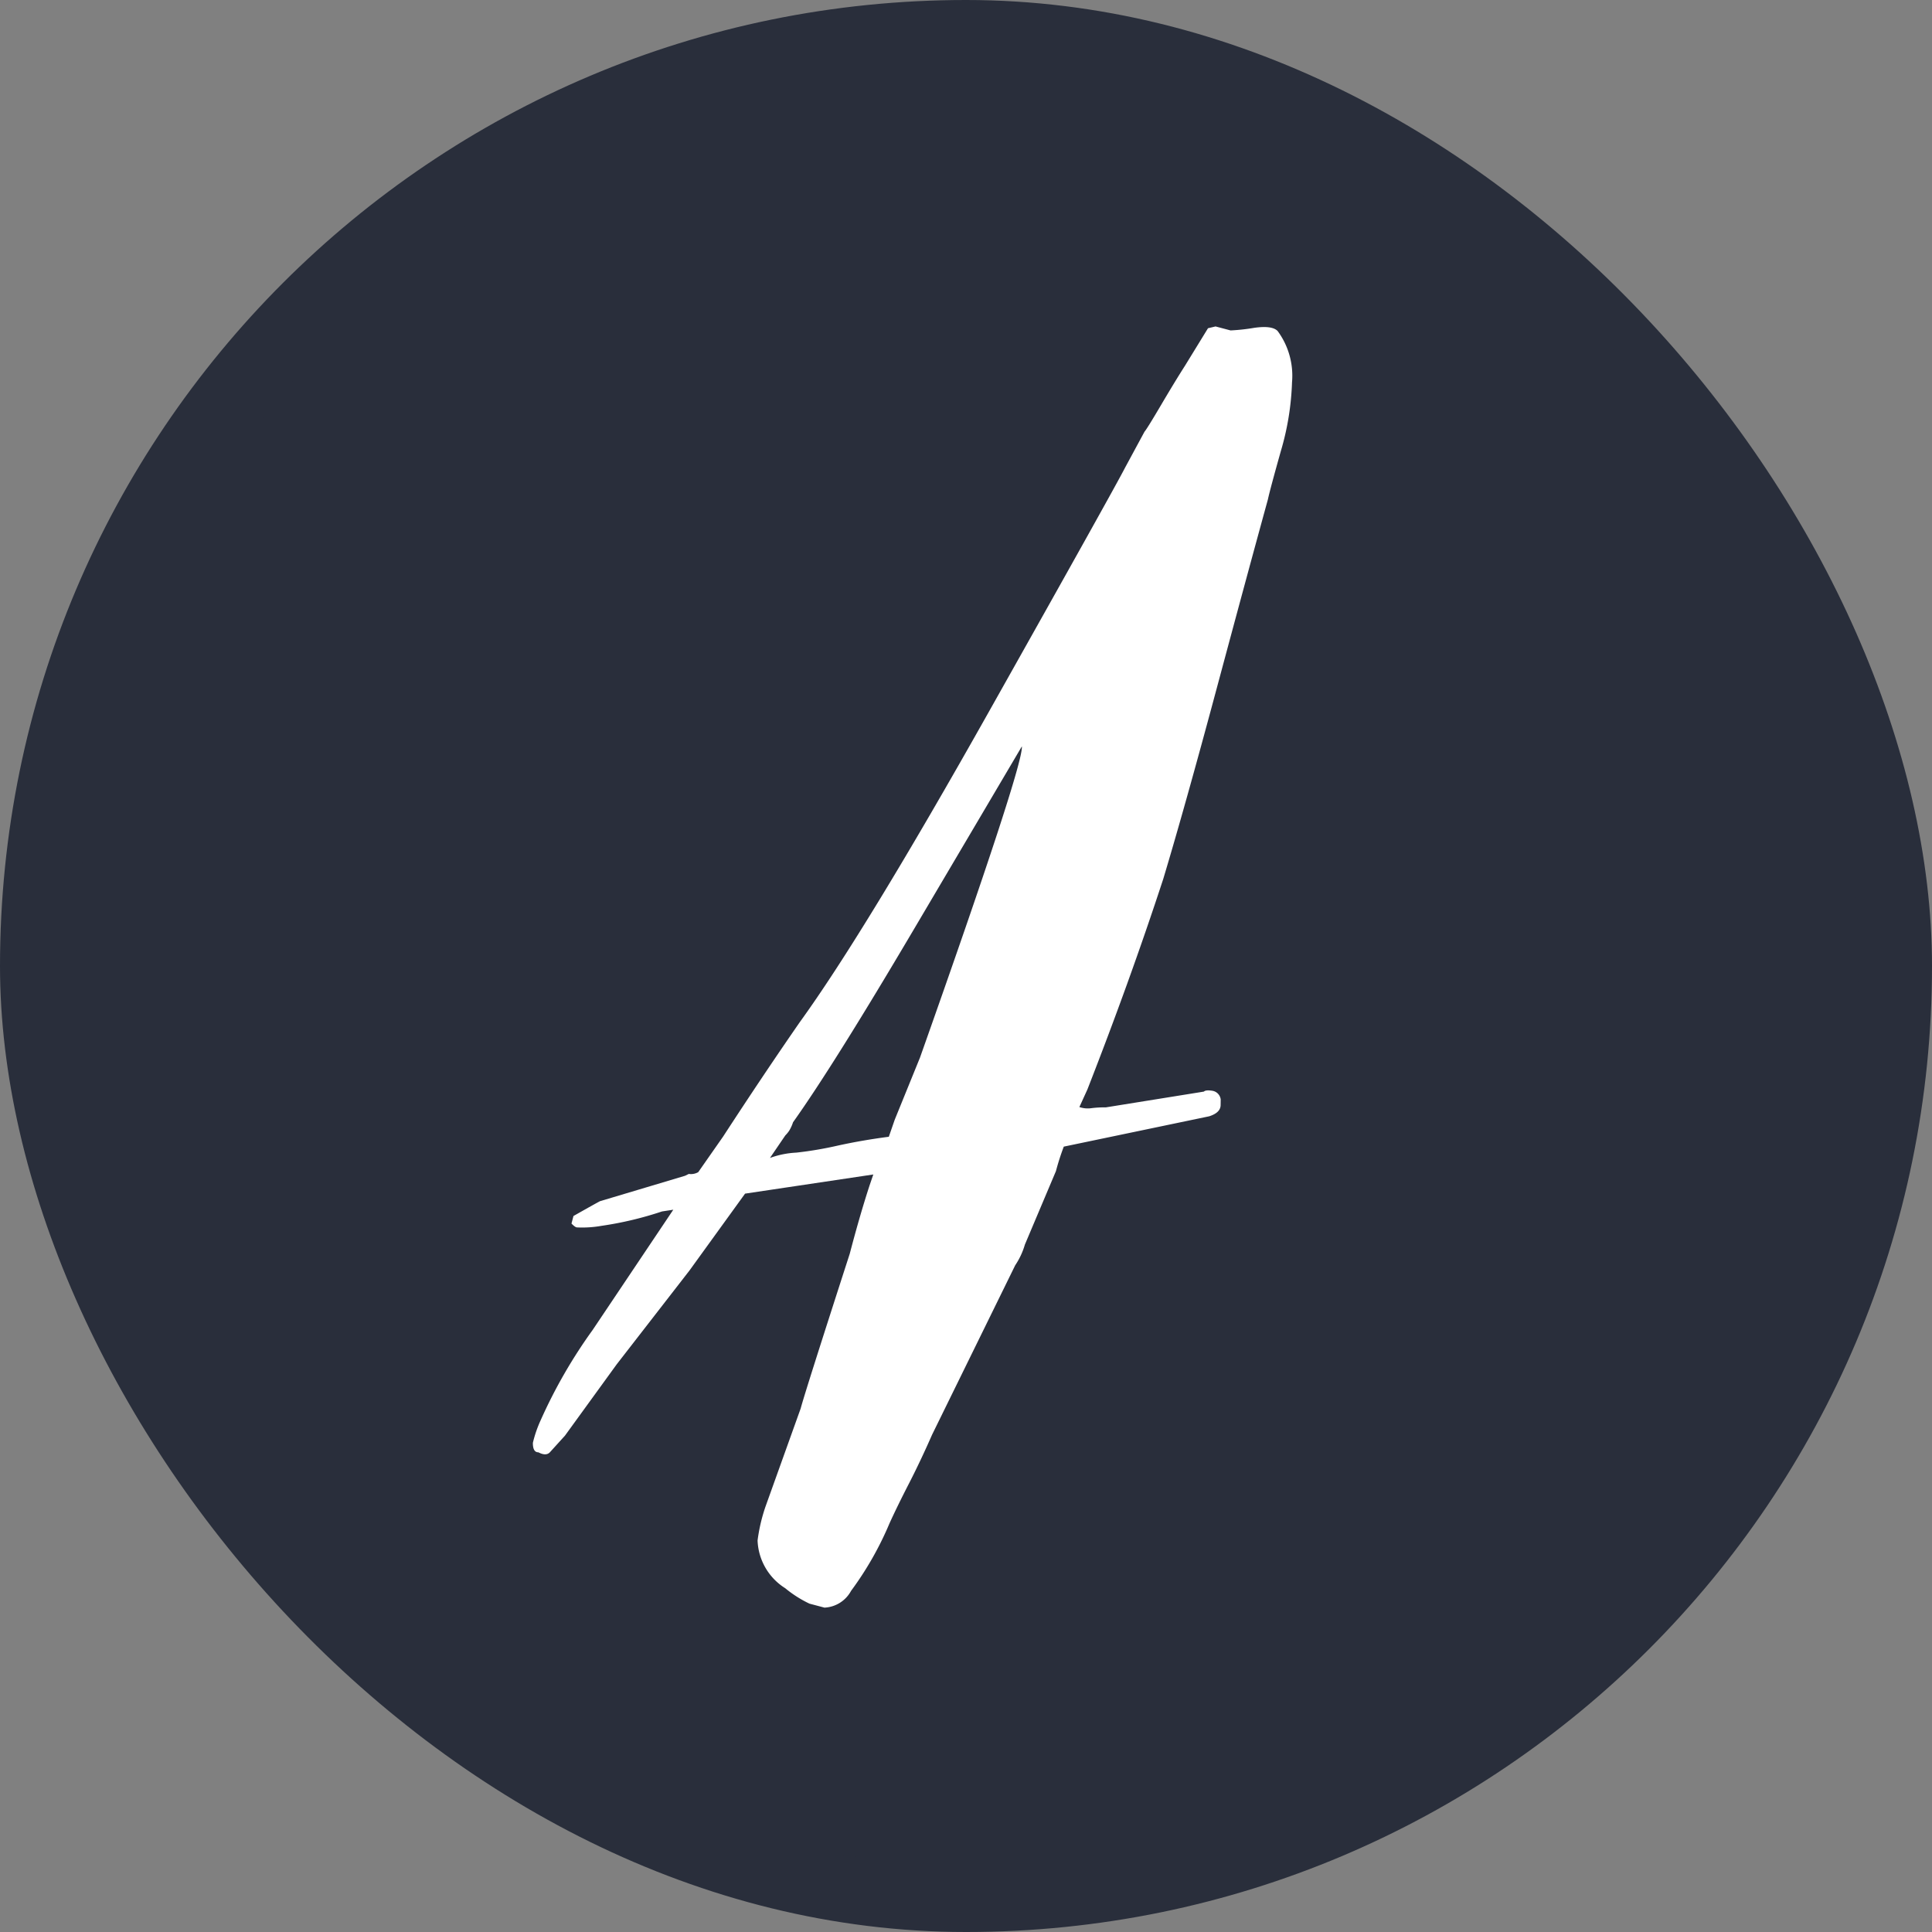
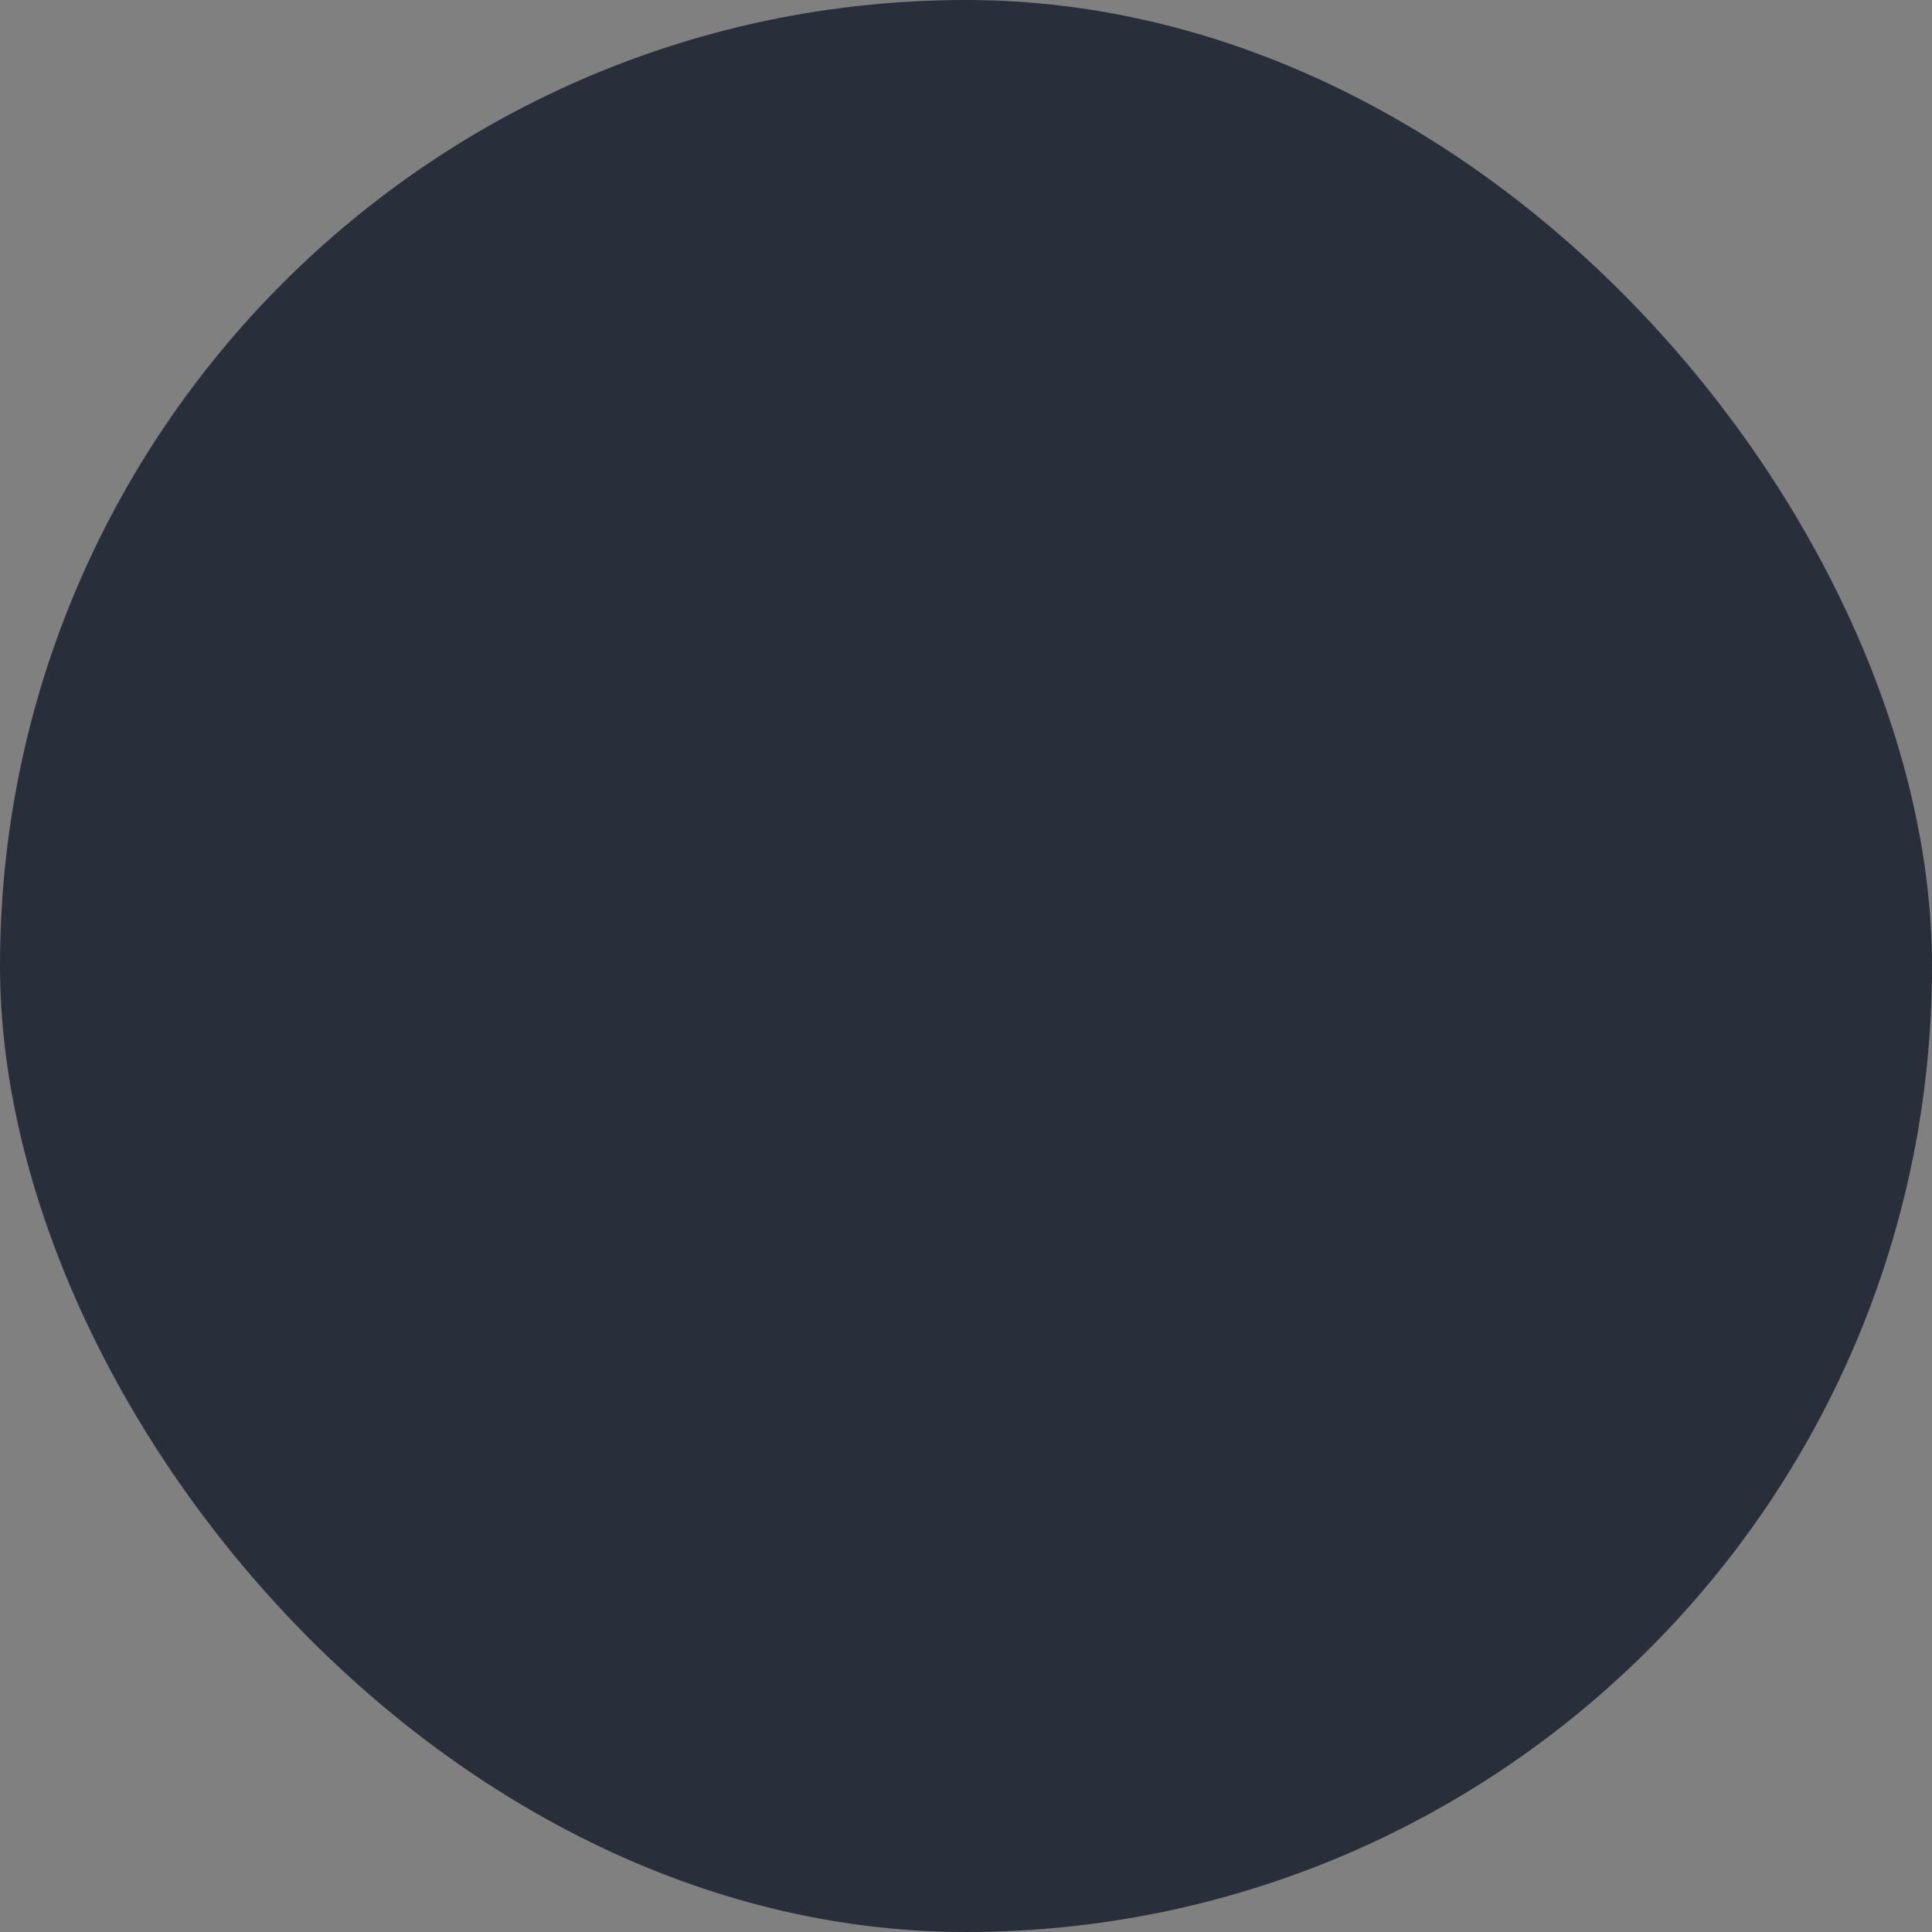
<svg xmlns="http://www.w3.org/2000/svg" width="150" height="150" viewBox="0 0 150 150">
  <rect x="0" y="0" width="150" height="150" fill="#808080" stroke="none" />
  <defs>
    <clipPath id="clip-path">
-       <rect id="Rectangle_388" data-name="Rectangle 388" width="150" height="150" fill="none" />
-     </clipPath>
+       </clipPath>
  </defs>
  <g id="Groupe_218" data-name="Groupe 218" transform="translate(-5015.704 3857)">
    <g id="Groupe_217" data-name="Groupe 217" transform="translate(5015.704 -3857)">
      <rect id="Rectangle_387" data-name="Rectangle 387" width="150" height="150" rx="75" fill="#292e3b" />
      <g id="Groupe_216" data-name="Groupe 216">
        <g id="Groupe_215" data-name="Groupe 215" clip-path="url(#clip-path)">
-           <path id="Tracé_432" data-name="Tracé 432" d="M144.668,75.4c0,38.45-30.974,69.619-69.184,69.619S6.3,113.845,6.3,75.4,37.273,5.776,75.484,5.776,144.668,36.945,144.668,75.4" transform="translate(-0.38 -0.314)" fill="#292e3b" />
-           <path id="Tracé_433" data-name="Tracé 433" d="M87.056,86.092l-.6,1.316a2.011,2.011,0,0,0,.949.085,7.759,7.759,0,0,1,1.1-.059l7.616-1.225c.1-.1.317-.118.659-.065a.779.779,0,0,1,.648.67l-.006.442q-.007.589-.888.87L85.245,90.481a18.956,18.956,0,0,0-.609,1.9l-2.411,5.705a5.756,5.756,0,0,1-.752,1.608l-6.454,13.154q-.9,2.048-1.8,3.8t-1.5,3.069a25.325,25.325,0,0,1-2.991,5.256,2.476,2.476,0,0,1-2.063,1.3l-1.165-.309a9,9,0,0,1-1.885-1.2,4.577,4.577,0,0,1-2.144-3.705,13.3,13.3,0,0,1,.618-2.639l2.729-7.612q.306-1.172,3.809-12.011.767-2.931,1.529-5.275l.3-.879L60.5,94.13,56.183,100.1l-5.648,7.281-4.017,5.537-1.186,1.308q-.3.292-.877-.011c-.292,0-.436-.249-.429-.74a9.456,9.456,0,0,1,.607-1.758,39.351,39.351,0,0,1,4.036-7.006l6.259-9.332-.879.135a26.981,26.981,0,0,1-4.691,1.116,8.591,8.591,0,0,1-1.9.123c-.1,0-.242-.1-.435-.3l.154-.586q1.766-1,2.061-1.15l6.6-1.973.294-.143a1.141,1.141,0,0,0,.732-.138l1.936-2.77q3.131-4.811,5.961-8.894,5.058-6.993,14.707-24.15T90.016,37.742l1.5-2.775c.1-.1.522-.777,1.269-2.044s1.367-2.285,1.866-3.064l1.791-2.918.586-.139,1.165.309a15.2,15.2,0,0,0,1.83-.2q1.39-.2,1.824.244a5.854,5.854,0,0,1,1.118,3.986,21.154,21.154,0,0,1-.873,5.357q-.843,3-1,3.737Q99.558,45.811,97.1,54.969T92.967,69.7q-2.588,7.908-5.911,16.4M81.991,59.405q-2.241,3.8-8.442,14.3T64.224,88.59a3.021,3.021,0,0,1-.3.657,2.45,2.45,0,0,1-.3.364L62.433,91.36a6.958,6.958,0,0,1,2.052-.414,28.393,28.393,0,0,0,3.222-.547q1.9-.417,3.954-.684l.456-1.318L74.08,83.57q8.038-22.691,7.911-24.165" transform="translate(-2.653 -1.457)" fill="#fff" />
+           <path id="Tracé_432" data-name="Tracé 432" d="M144.668,75.4S6.3,113.845,6.3,75.4,37.273,5.776,75.484,5.776,144.668,36.945,144.668,75.4" transform="translate(-0.38 -0.314)" fill="#292e3b" />
        </g>
      </g>
    </g>
  </g>
</svg>